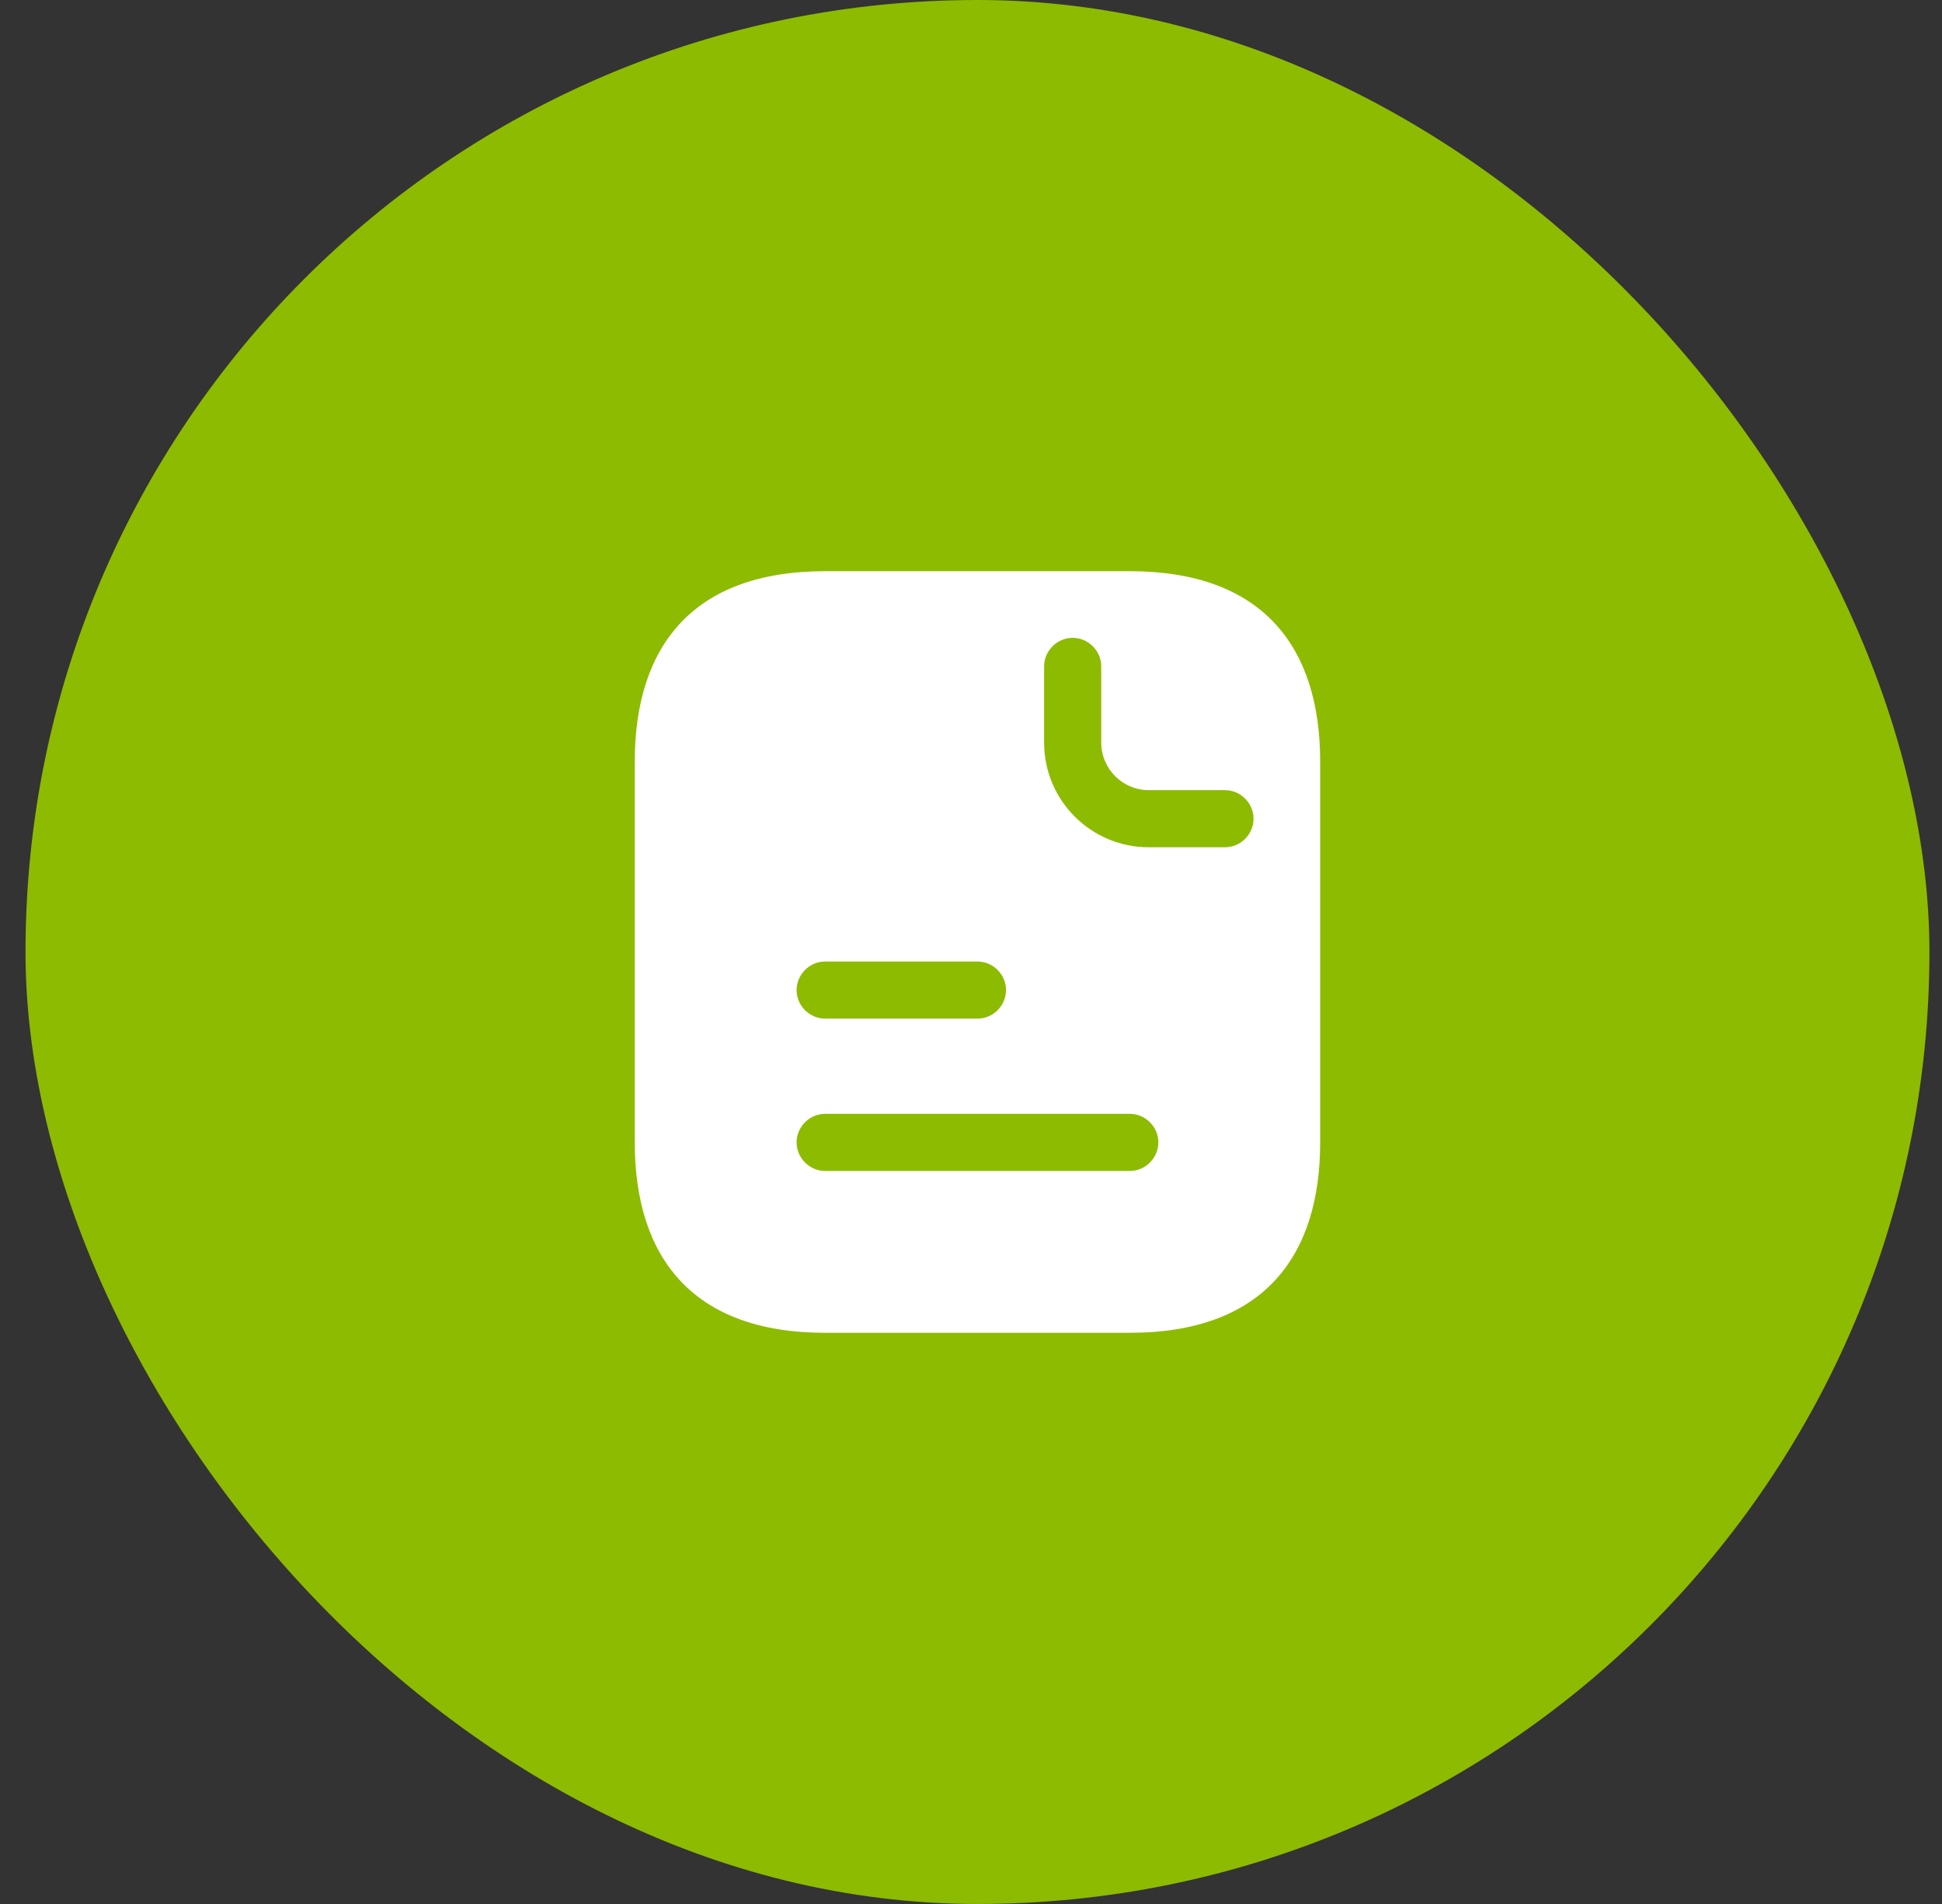
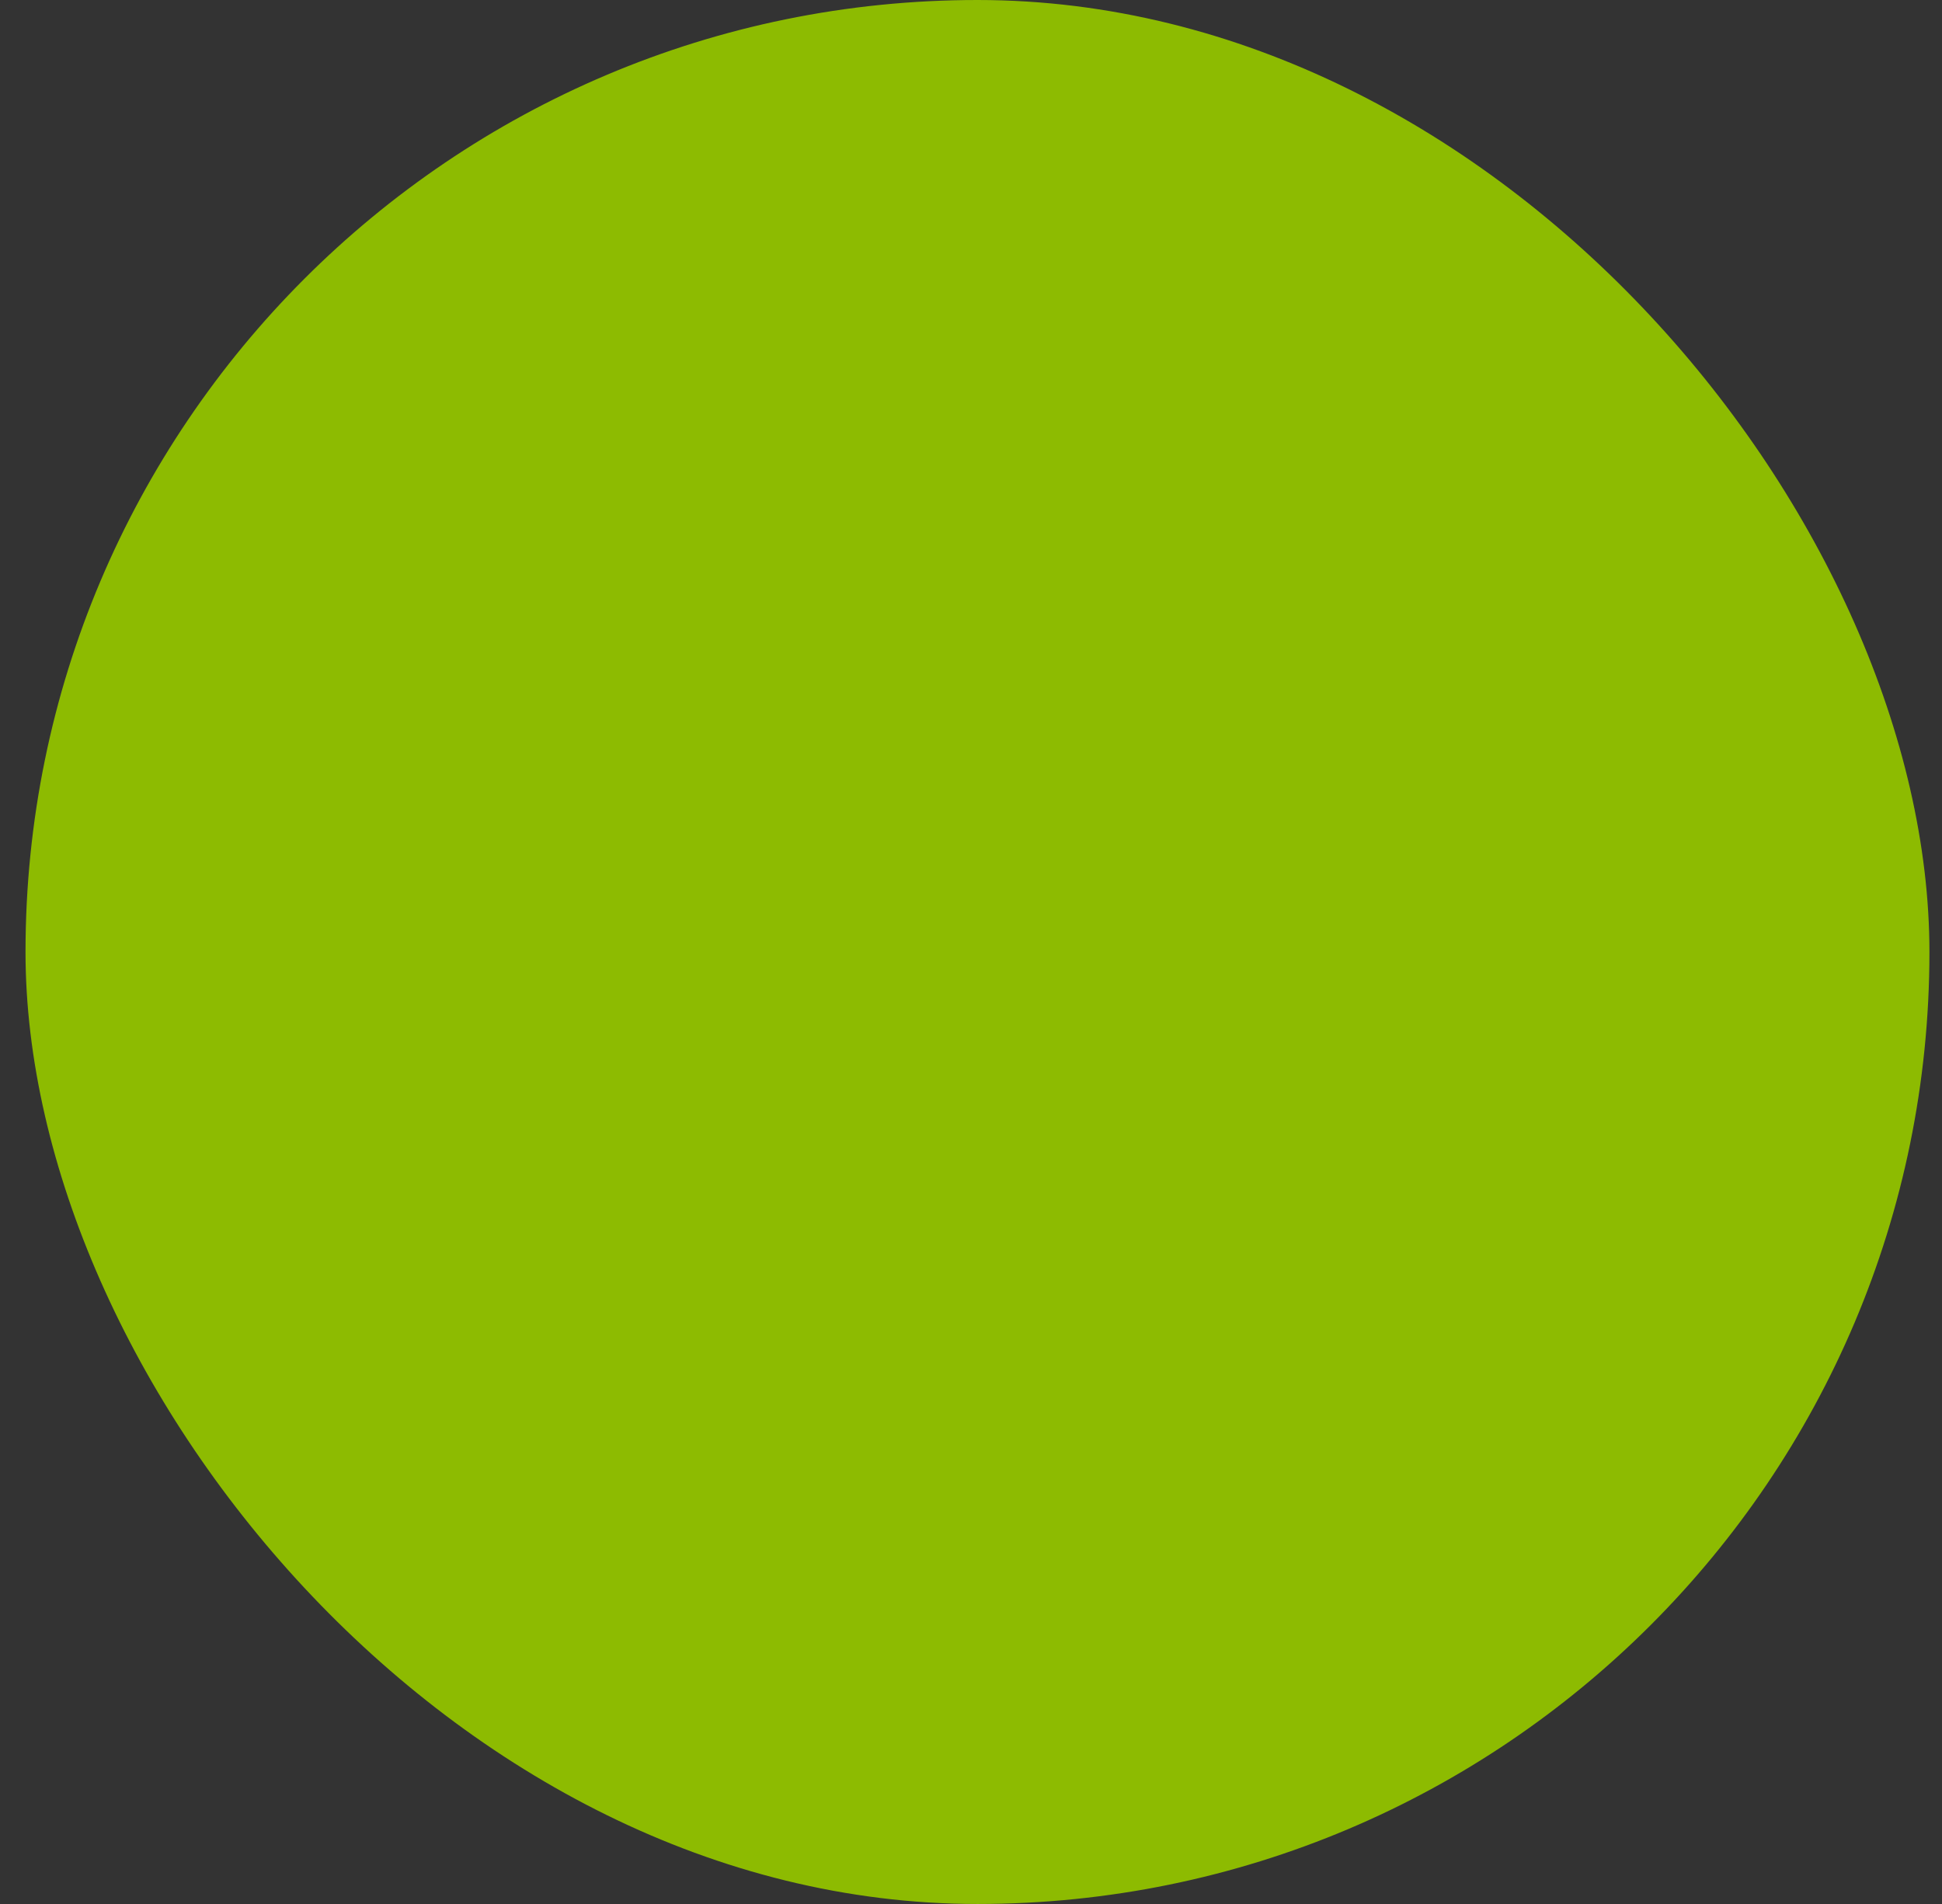
<svg xmlns="http://www.w3.org/2000/svg" width="51" height="50" viewBox="0 0 51 50" fill="none">
  <rect x="0" y="0" width="51" height="50" fill="#333333" stroke="none" />
  <rect x="0.67" width="50" height="50" rx="25" fill="#8DBB01" />
-   <path d="M29.67 15H21.67C18.17 15 16.67 17 16.67 20V30C16.67 33 18.17 35 21.67 35H29.67C33.17 35 34.67 33 34.67 30V20C34.67 17 33.17 15 29.67 15ZM21.67 25.25H25.67C26.08 25.25 26.42 25.59 26.42 26C26.42 26.41 26.08 26.75 25.67 26.75H21.67C21.26 26.75 20.92 26.41 20.92 26C20.92 25.59 21.26 25.25 21.67 25.25ZM29.67 30.75H21.67C21.26 30.75 20.92 30.41 20.92 30C20.92 29.59 21.26 29.25 21.67 29.25H29.67C30.08 29.25 30.42 29.59 30.42 30C30.42 30.41 30.08 30.75 29.67 30.75ZM32.17 22.25H30.17C28.65 22.25 27.42 21.02 27.42 19.5V17.5C27.42 17.09 27.76 16.75 28.17 16.75C28.58 16.75 28.92 17.09 28.92 17.5V19.5C28.92 20.19 29.48 20.75 30.17 20.75H32.17C32.58 20.75 32.92 21.09 32.92 21.5C32.92 21.91 32.58 22.25 32.17 22.25Z" fill="white" />
</svg>